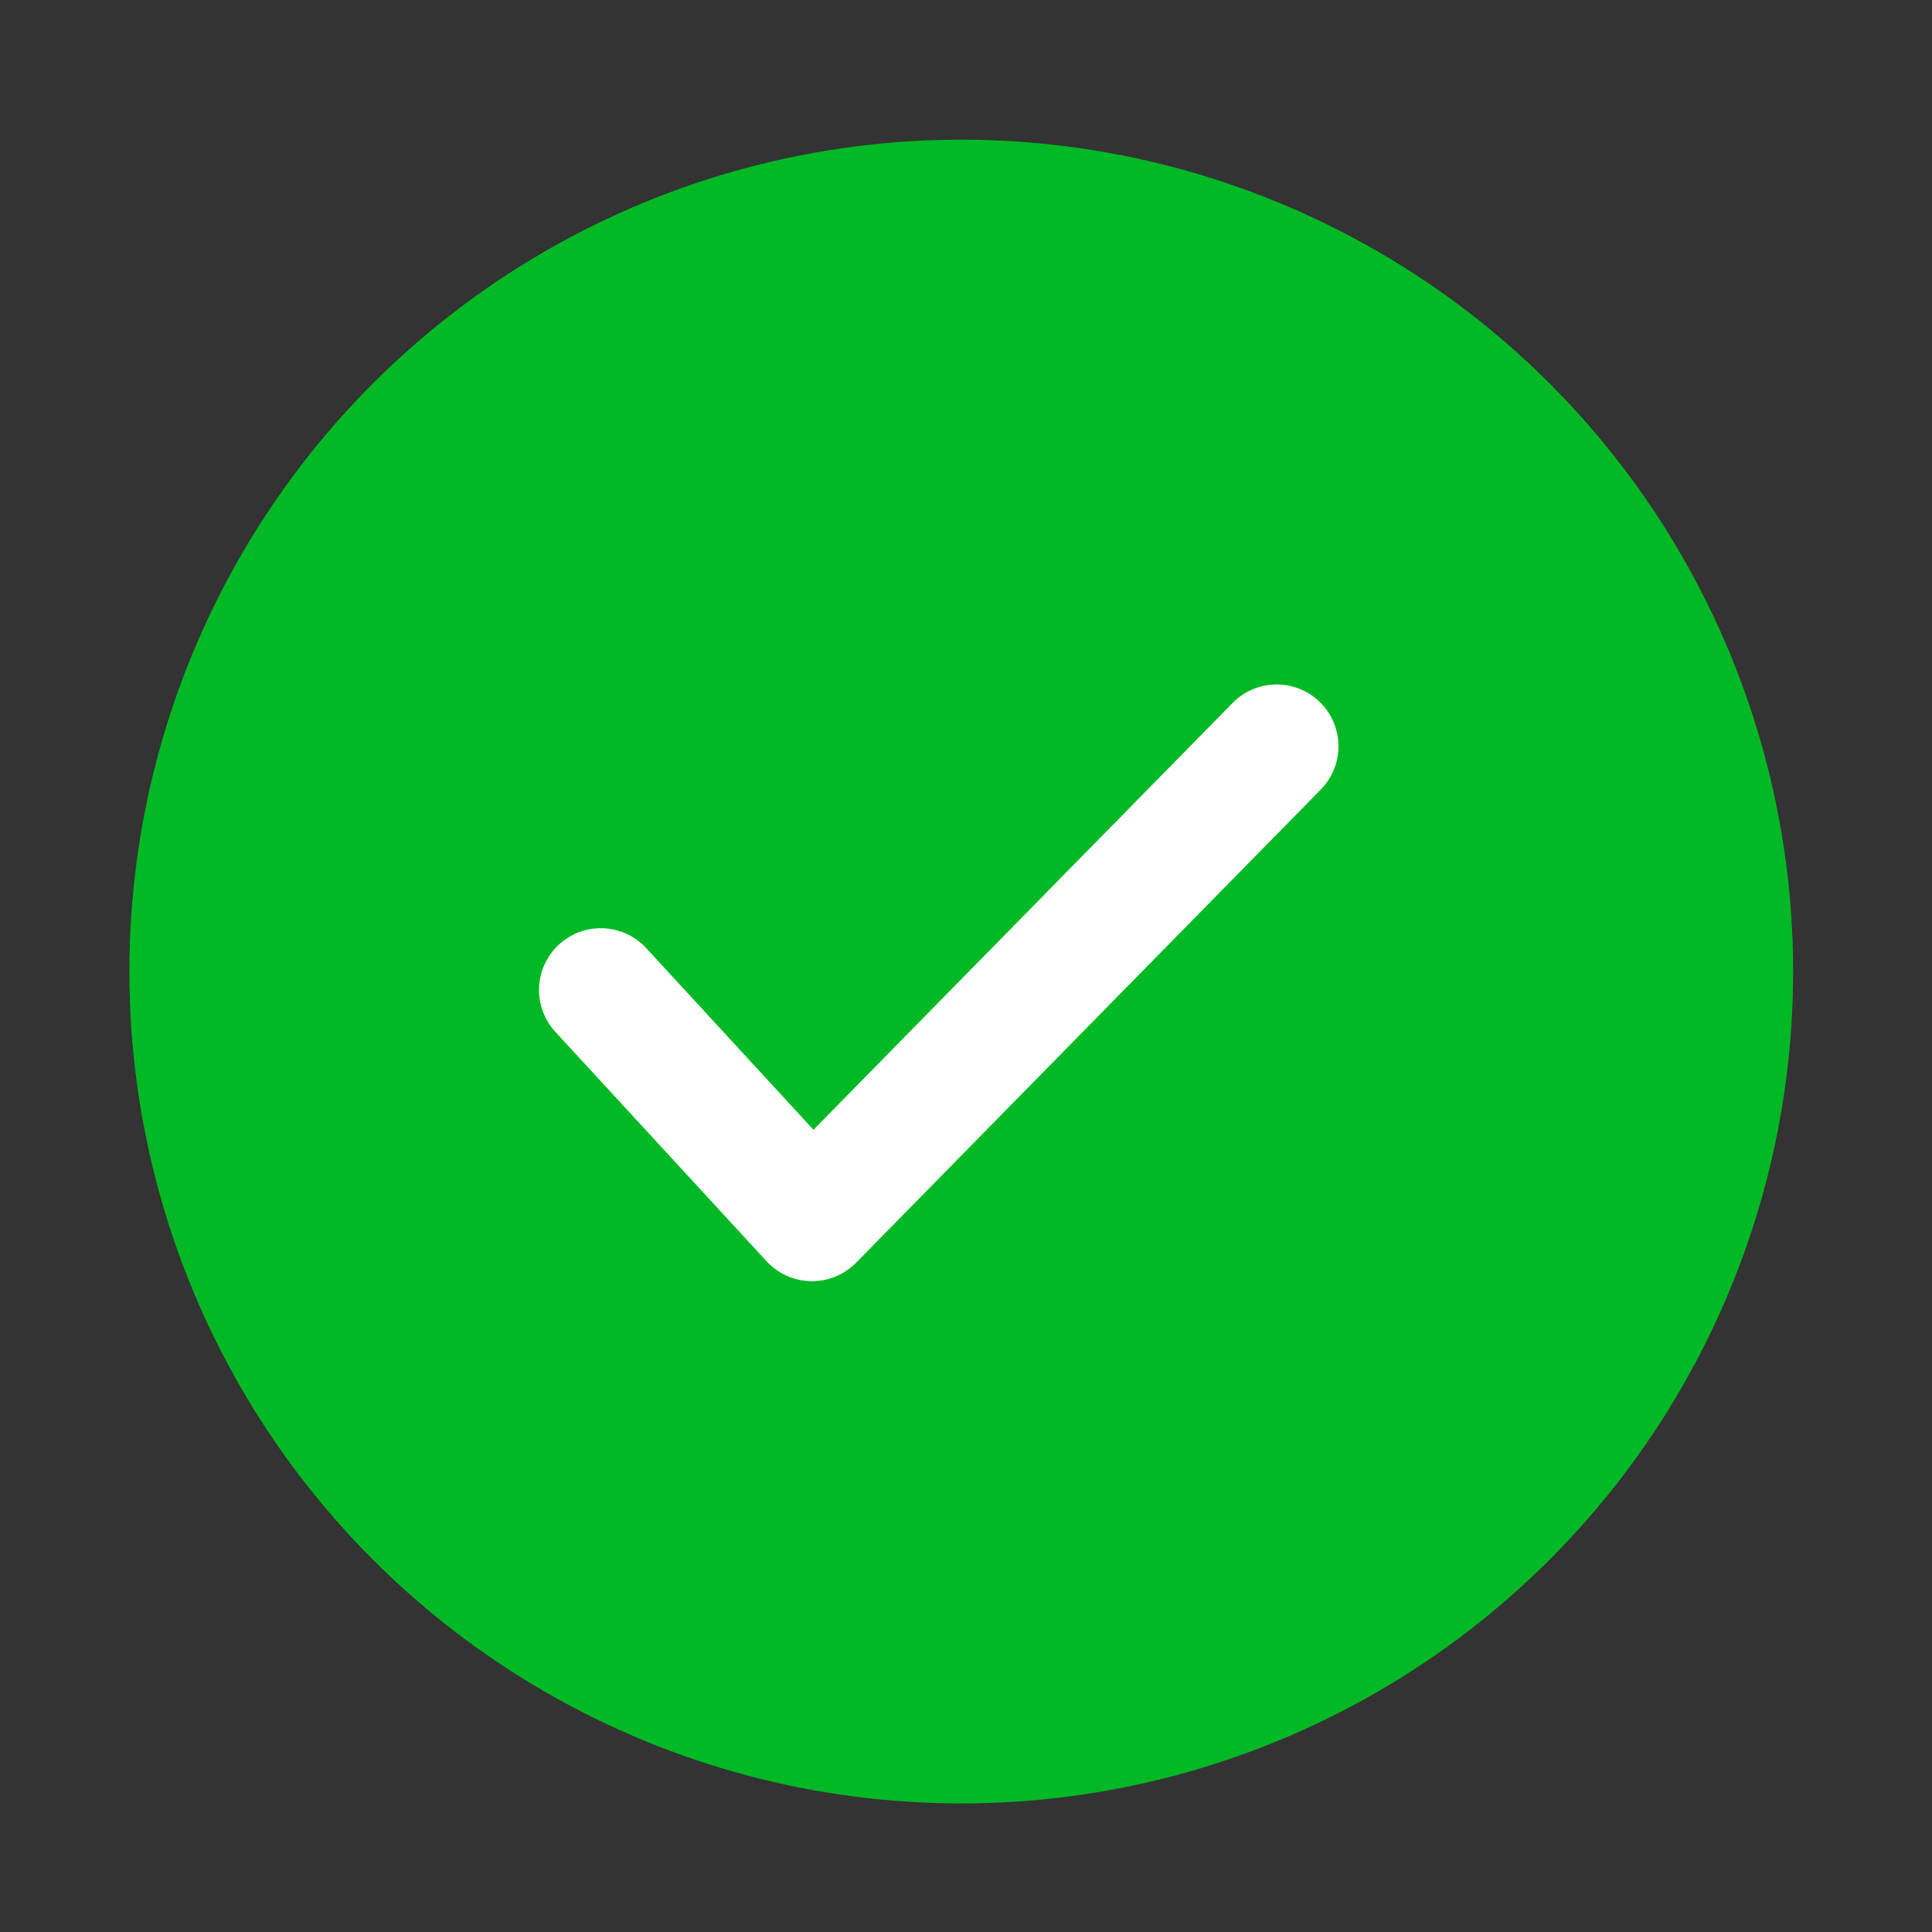
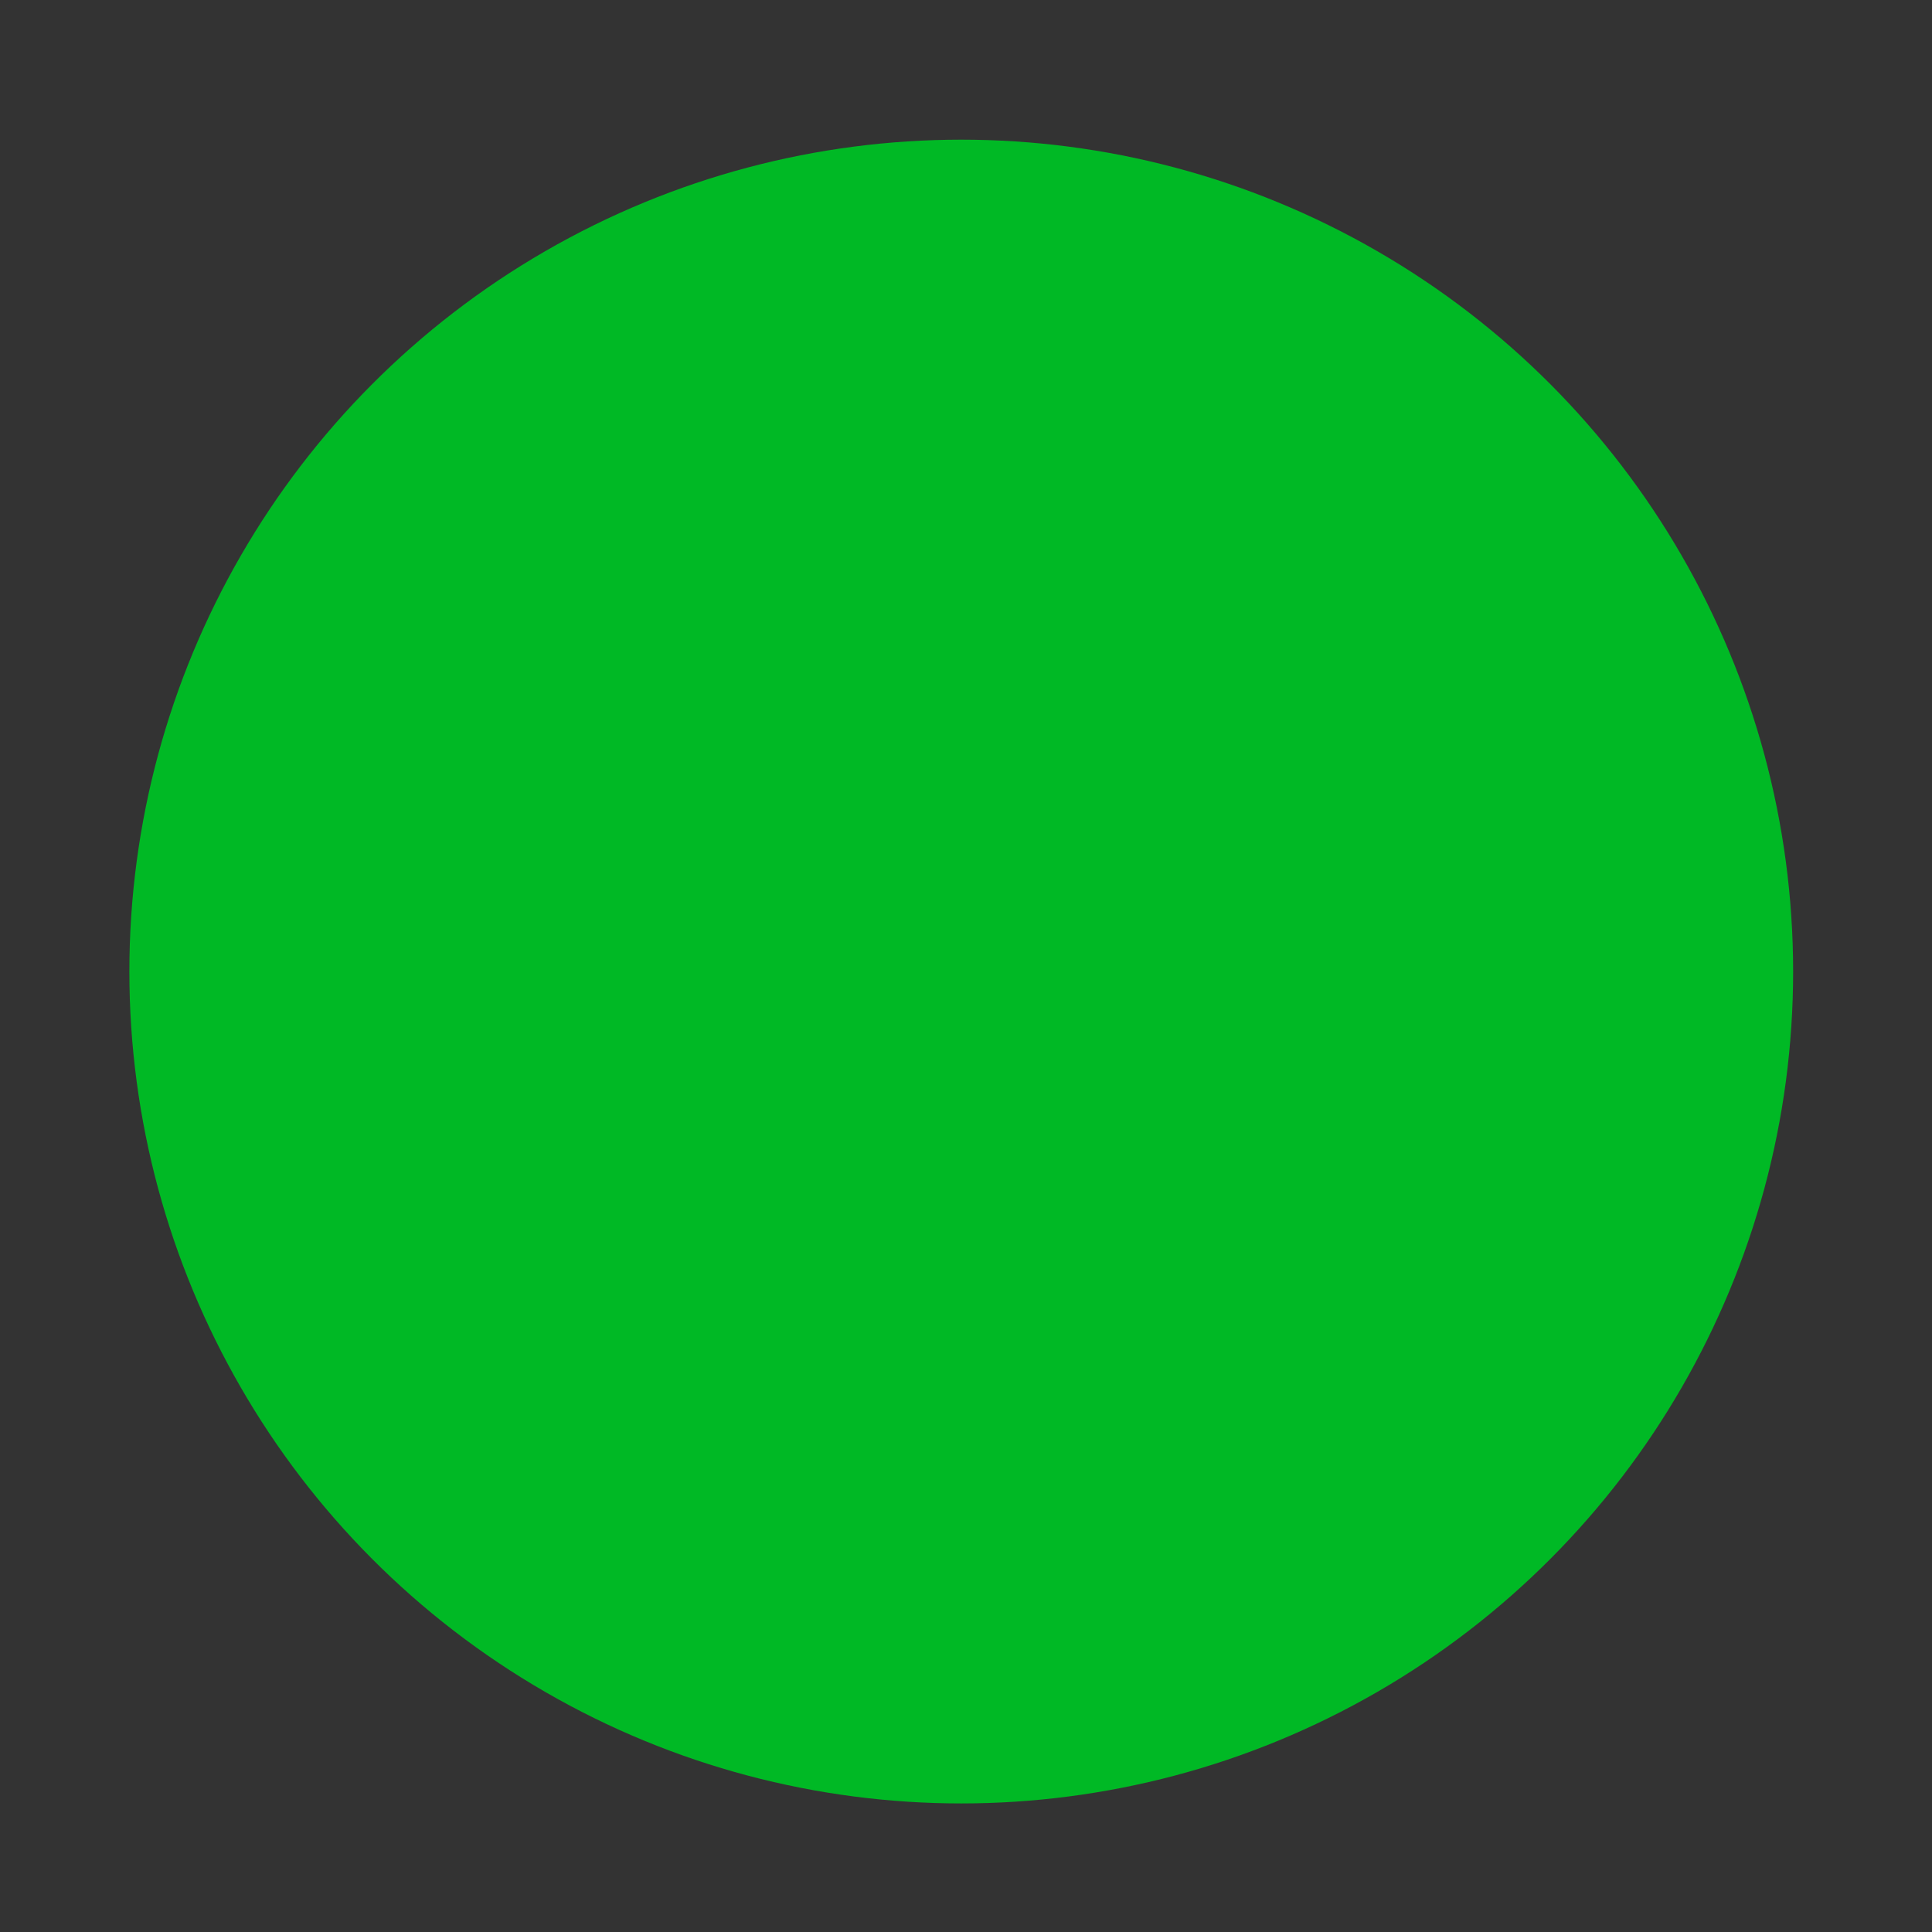
<svg xmlns="http://www.w3.org/2000/svg" width="81" height="81" viewBox="0 0 81 81" fill="none">
  <rect x="0" y="0" width="81" height="81" fill="#333333" stroke="none" />
  <circle cx="40.301" cy="40.733" r="34.877" fill="#00B925" />
-   <path d="M25.189 41.506L34.044 51.124L53.526 31.287" stroke="white" stroke-width="5.181" stroke-linecap="round" stroke-linejoin="round" />
</svg>